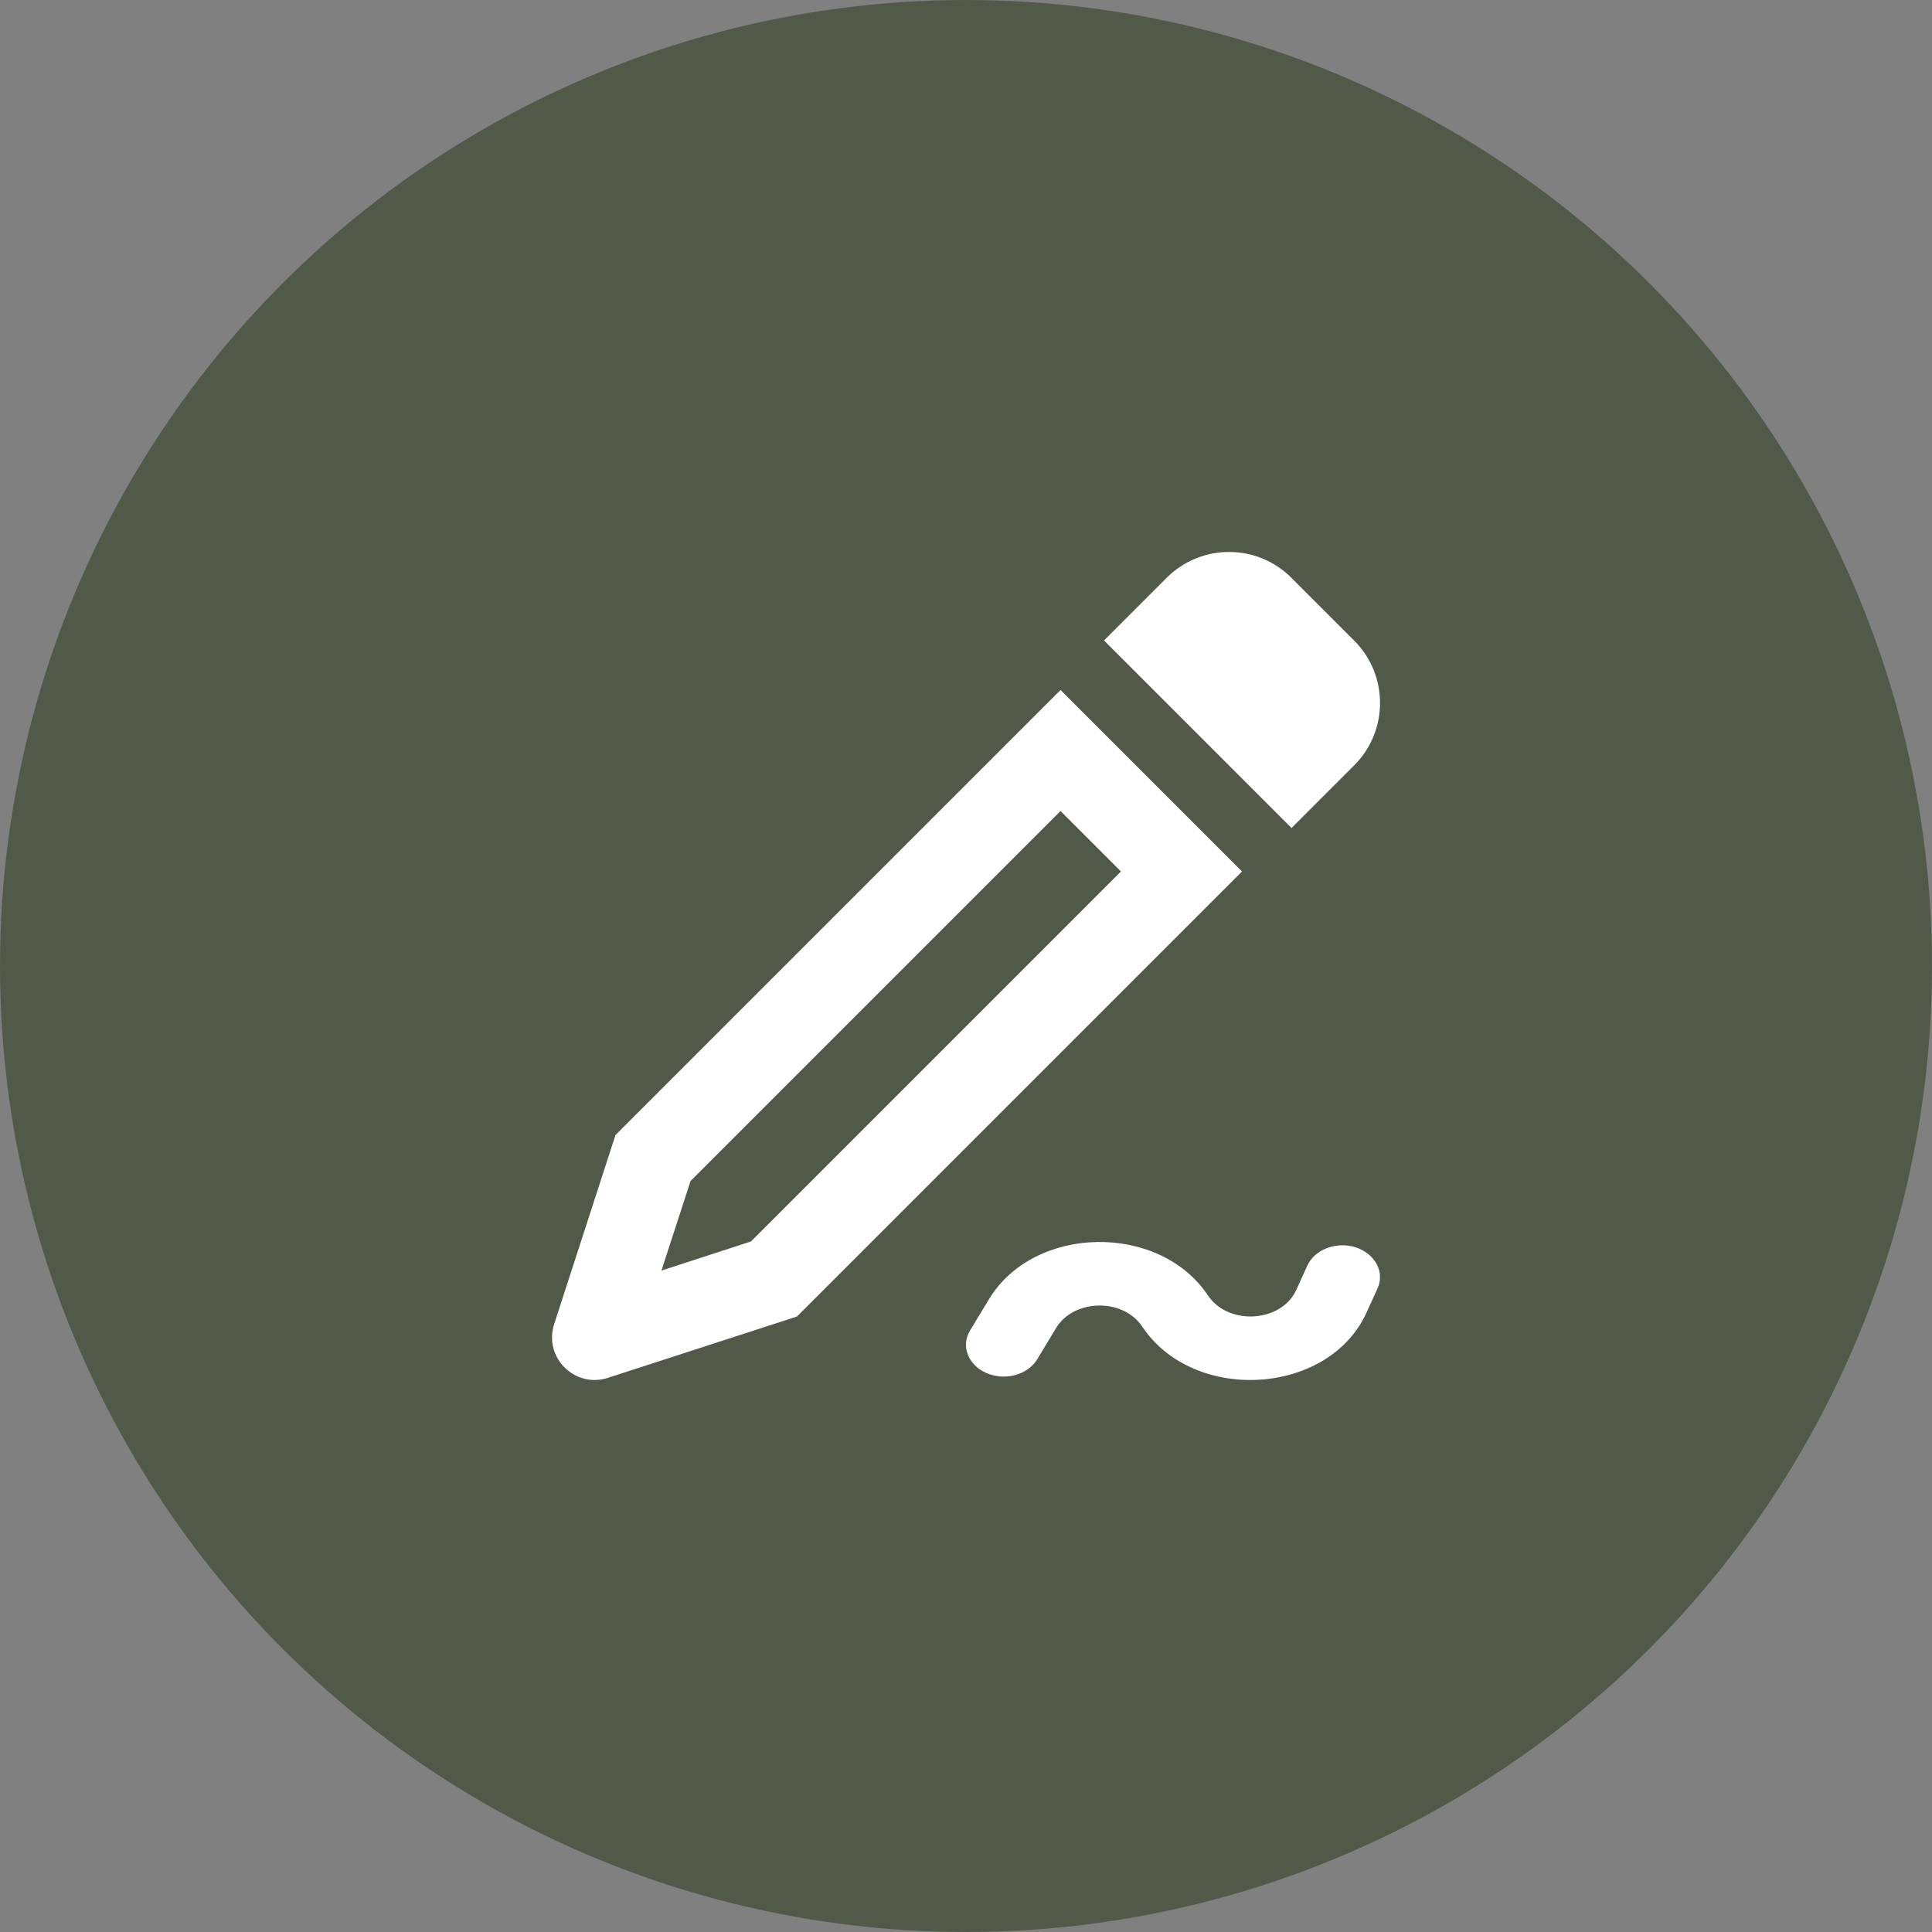
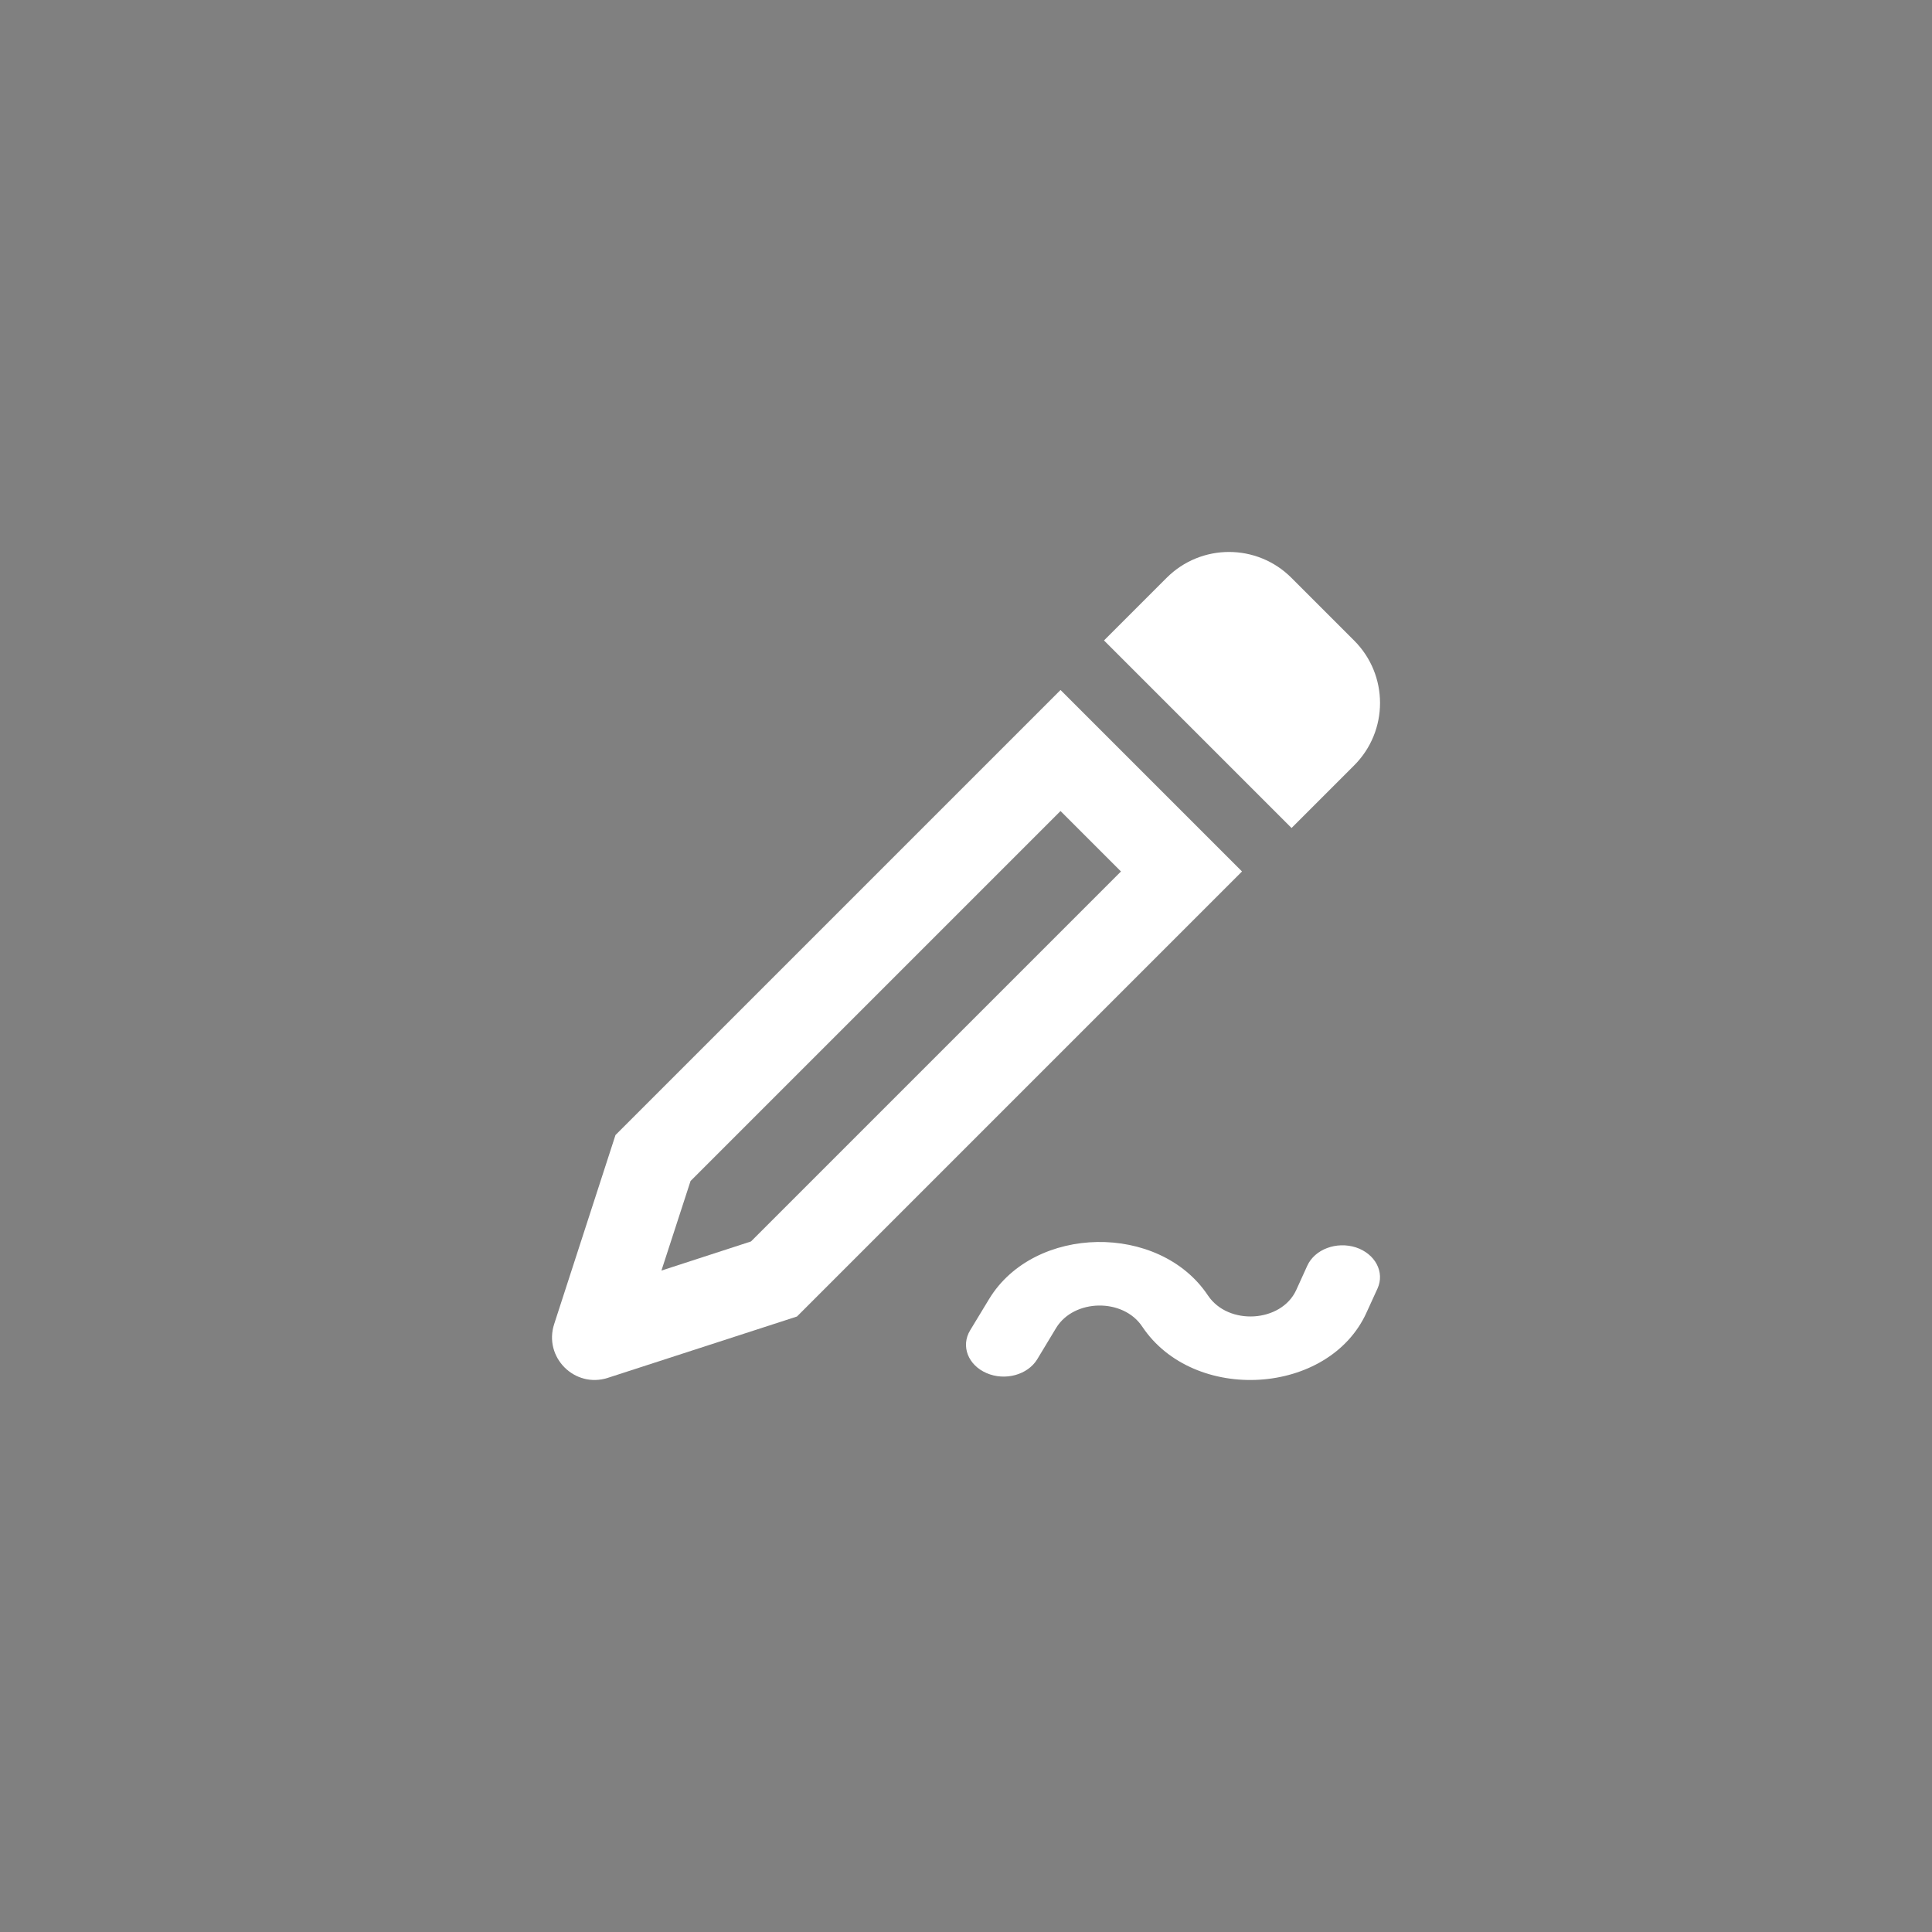
<svg xmlns="http://www.w3.org/2000/svg" width="14" height="14" viewBox="0 0 14 14" fill="none">
  <rect x="0" y="0" width="14" height="14" fill="#808080" stroke="none" />
-   <circle cx="7" cy="7" r="7" fill="#515A49" />
  <path d="M8.453 4.188C8.703 3.937 9.109 3.937 9.359 4.188L9.812 4.641C10.063 4.891 10.063 5.297 9.812 5.547L9.359 6L8 4.641L8.453 4.188Z" fill="white" />
  <path fill-rule="evenodd" clip-rule="evenodd" d="M4.406 9.984L5.775 9.54L9 6.315L7.685 5L4.46 8.225L4.016 9.594C3.937 9.835 4.165 10.063 4.406 9.984ZM7.685 5.877L8.123 6.315L5.442 8.996L4.793 9.207L5.004 8.558L7.685 5.877Z" fill="white" />
  <path d="M7.653 9.623C7.782 9.411 8.139 9.405 8.277 9.613C8.651 10.173 9.629 10.113 9.902 9.512L9.982 9.337C10.036 9.218 9.965 9.085 9.825 9.039C9.684 8.994 9.527 9.053 9.473 9.172L9.393 9.348C9.285 9.584 8.9 9.608 8.753 9.387C8.401 8.859 7.494 8.874 7.167 9.414L7.03 9.64C6.961 9.754 7.015 9.892 7.149 9.95C7.283 10.008 7.447 9.963 7.516 9.85L7.653 9.623Z" fill="white" />
</svg>